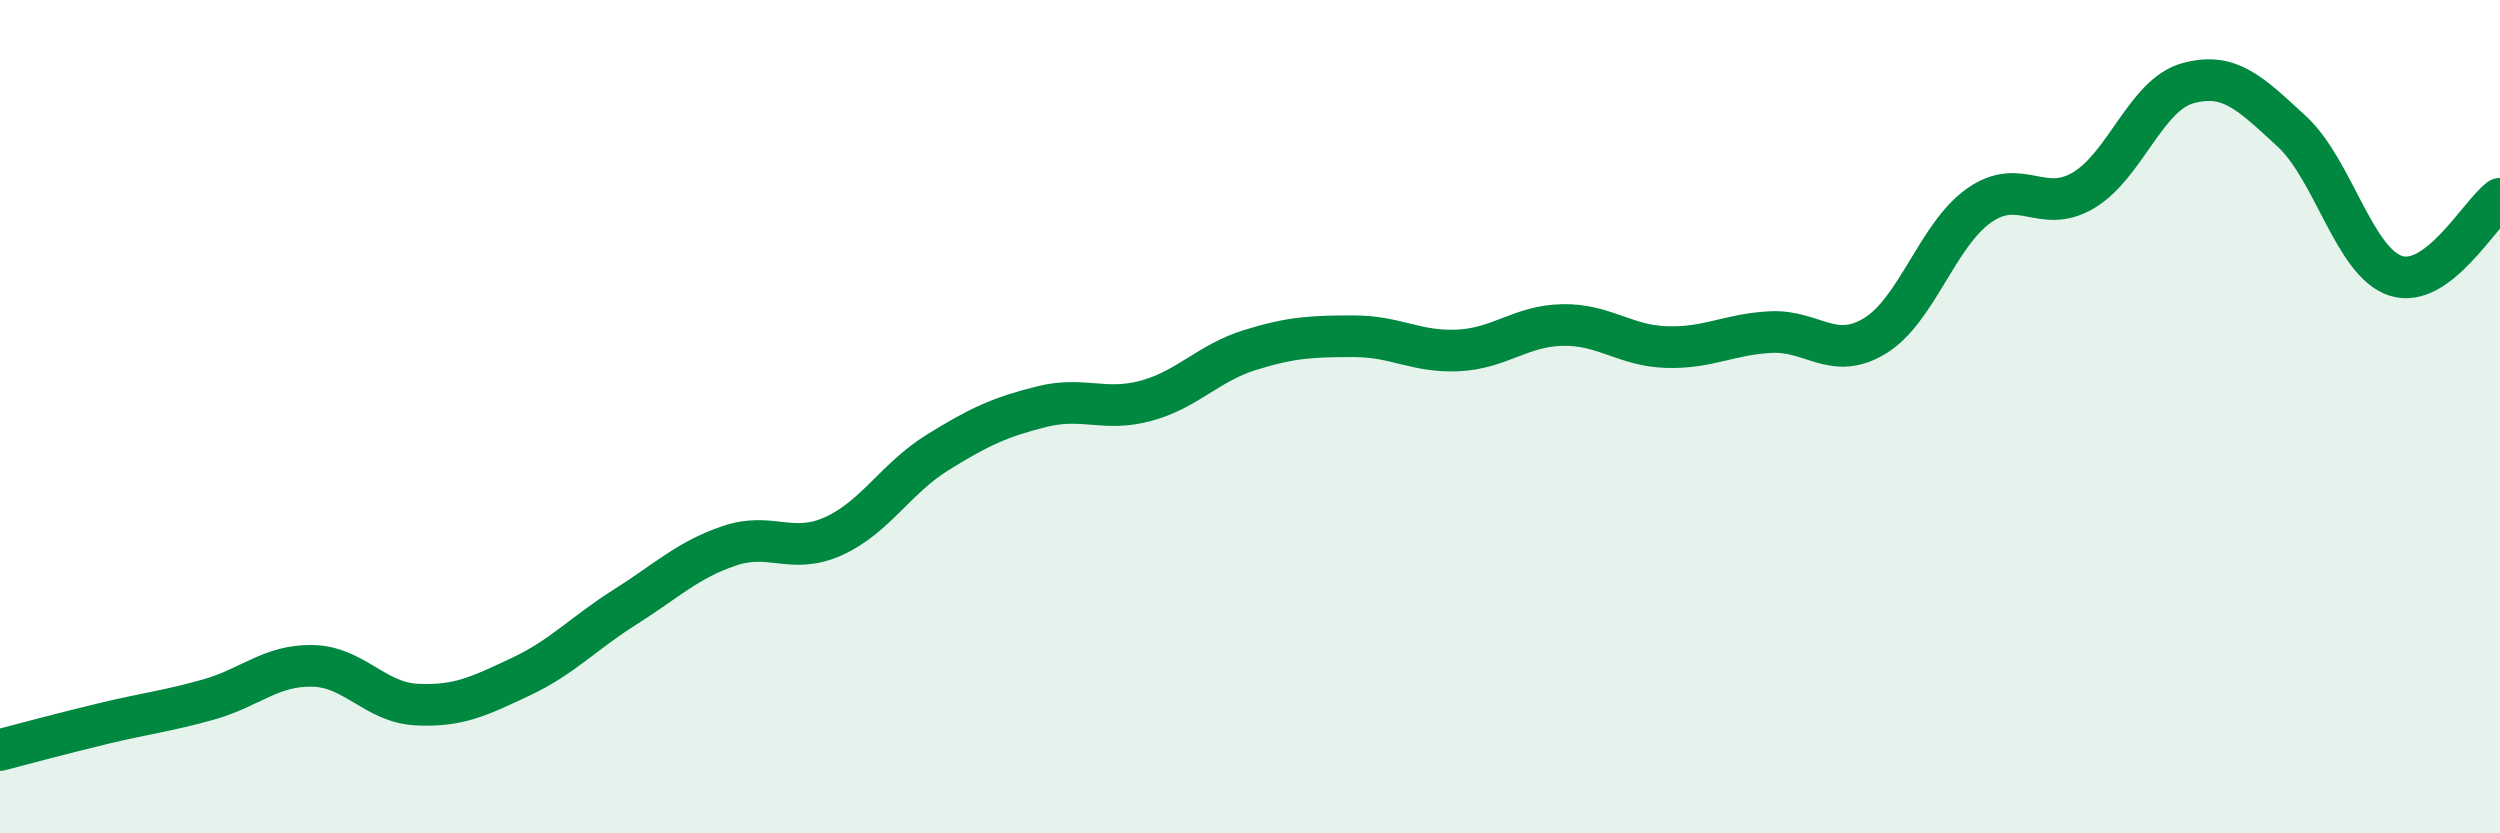
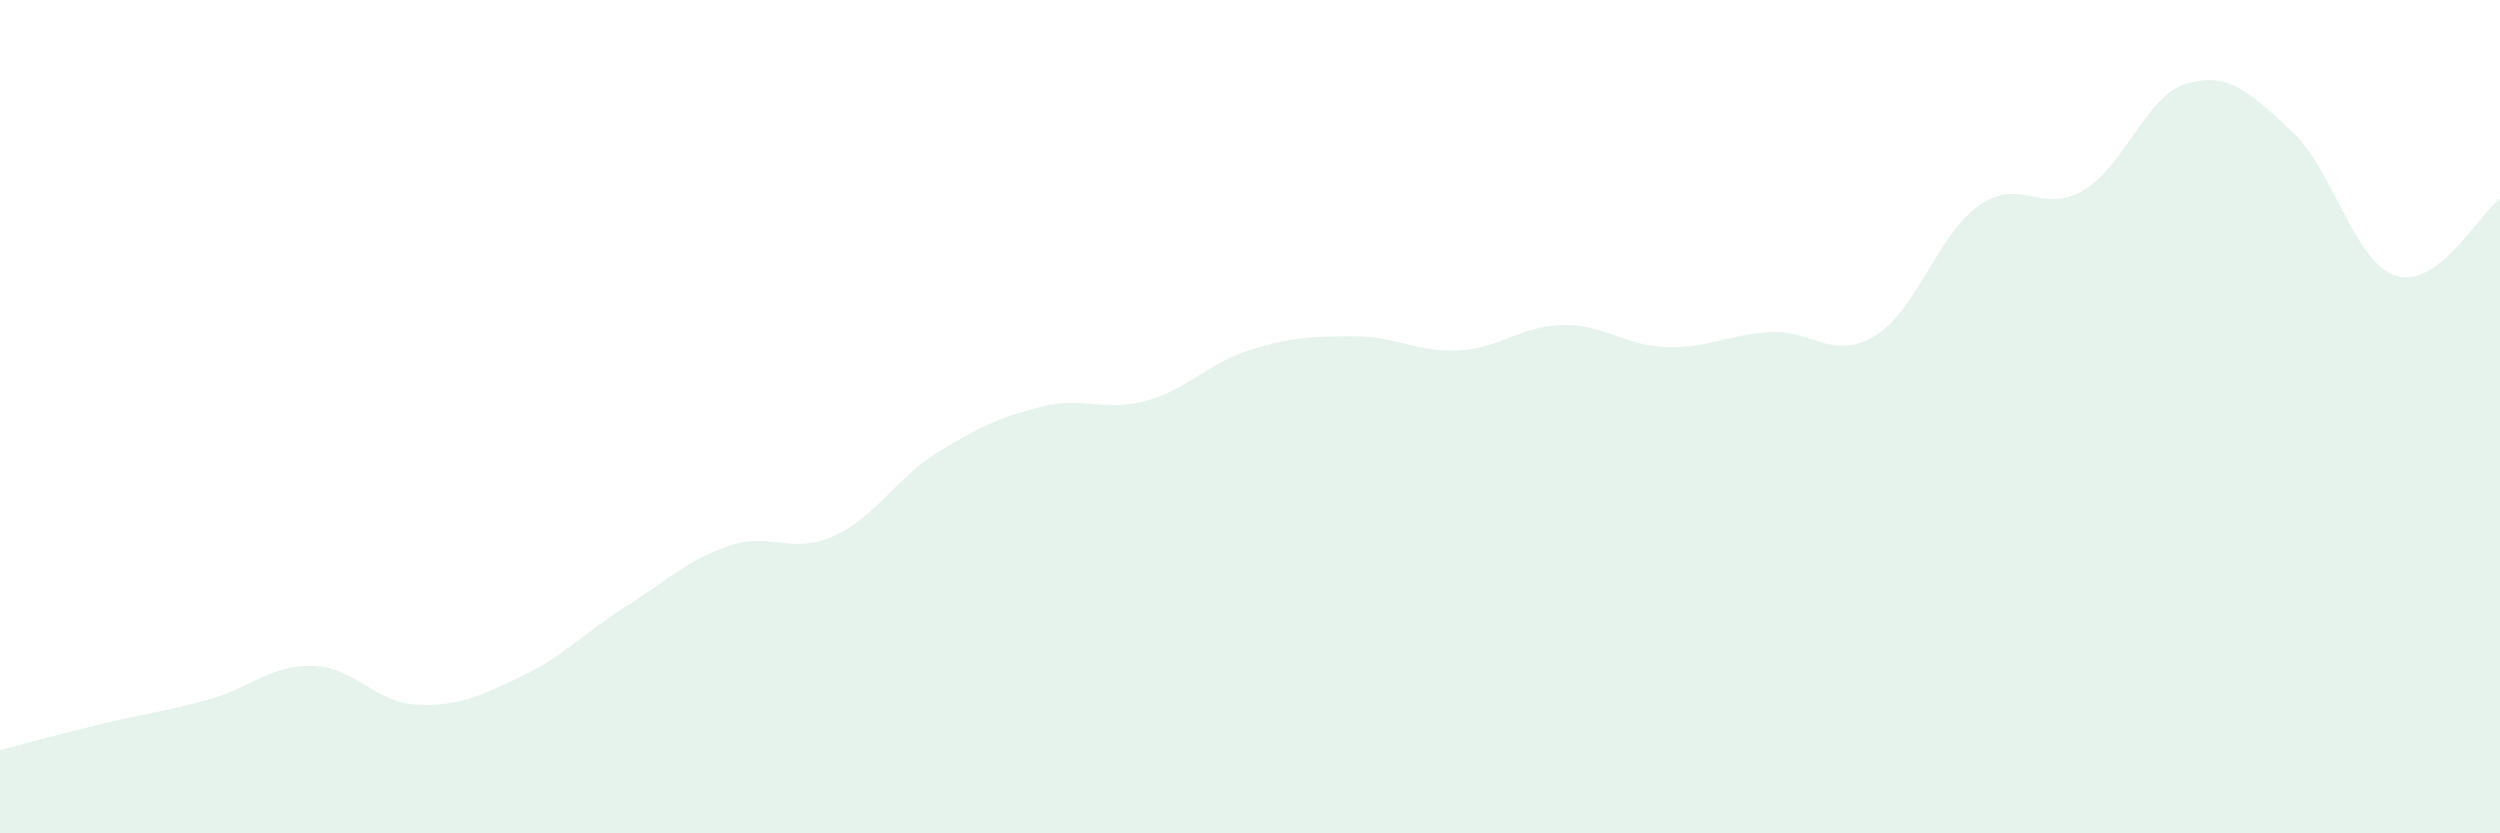
<svg xmlns="http://www.w3.org/2000/svg" width="60" height="20" viewBox="0 0 60 20">
  <path d="M 0,18 C 0.5,17.87 1.5,17.6 2.5,17.36 C 3.5,17.12 4,17.07 5,16.79 C 6,16.51 6.5,15.96 7.5,15.98 C 8.5,16 9,16.86 10,16.91 C 11,16.96 11.5,16.71 12.5,16.24 C 13.5,15.77 14,15.2 15,14.57 C 16,13.94 16.5,13.44 17.5,13.1 C 18.5,12.76 19,13.32 20,12.87 C 21,12.42 21.5,11.48 22.5,10.86 C 23.5,10.24 24,10.01 25,9.76 C 26,9.51 26.5,9.89 27.5,9.62 C 28.5,9.35 29,8.71 30,8.4 C 31,8.09 31.5,8.07 32.5,8.07 C 33.5,8.07 34,8.46 35,8.41 C 36,8.36 36.5,7.82 37.5,7.8 C 38.5,7.78 39,8.3 40,8.33 C 41,8.36 41.5,8.02 42.5,7.97 C 43.5,7.92 44,8.67 45,8.06 C 46,7.45 46.5,5.63 47.5,4.93 C 48.5,4.23 49,5.16 50,4.57 C 51,3.98 51.5,2.28 52.5,2 C 53.5,1.72 54,2.23 55,3.15 C 56,4.07 56.5,6.3 57.5,6.62 C 58.5,6.94 59.5,5.14 60,4.77L60 20L0 20Z" fill="#008740" opacity="0.1" stroke-linecap="round" stroke-linejoin="round" />
-   <path d="M 0,18 C 0.5,17.87 1.5,17.6 2.5,17.36 C 3.5,17.12 4,17.07 5,16.79 C 6,16.51 6.5,15.96 7.5,15.98 C 8.5,16 9,16.86 10,16.91 C 11,16.96 11.5,16.71 12.5,16.24 C 13.5,15.77 14,15.2 15,14.57 C 16,13.94 16.5,13.44 17.5,13.1 C 18.5,12.76 19,13.32 20,12.87 C 21,12.42 21.5,11.48 22.5,10.86 C 23.5,10.24 24,10.01 25,9.76 C 26,9.51 26.5,9.89 27.5,9.62 C 28.5,9.35 29,8.71 30,8.4 C 31,8.09 31.5,8.07 32.5,8.07 C 33.5,8.07 34,8.46 35,8.41 C 36,8.36 36.5,7.82 37.5,7.8 C 38.5,7.78 39,8.3 40,8.33 C 41,8.36 41.5,8.02 42.5,7.97 C 43.5,7.92 44,8.67 45,8.06 C 46,7.45 46.5,5.63 47.5,4.93 C 48.5,4.23 49,5.16 50,4.57 C 51,3.98 51.5,2.28 52.5,2 C 53.5,1.72 54,2.23 55,3.15 C 56,4.07 56.5,6.3 57.5,6.62 C 58.5,6.94 59.5,5.14 60,4.77" stroke="#008740" stroke-width="1" fill="none" stroke-linecap="round" stroke-linejoin="round" />
</svg>